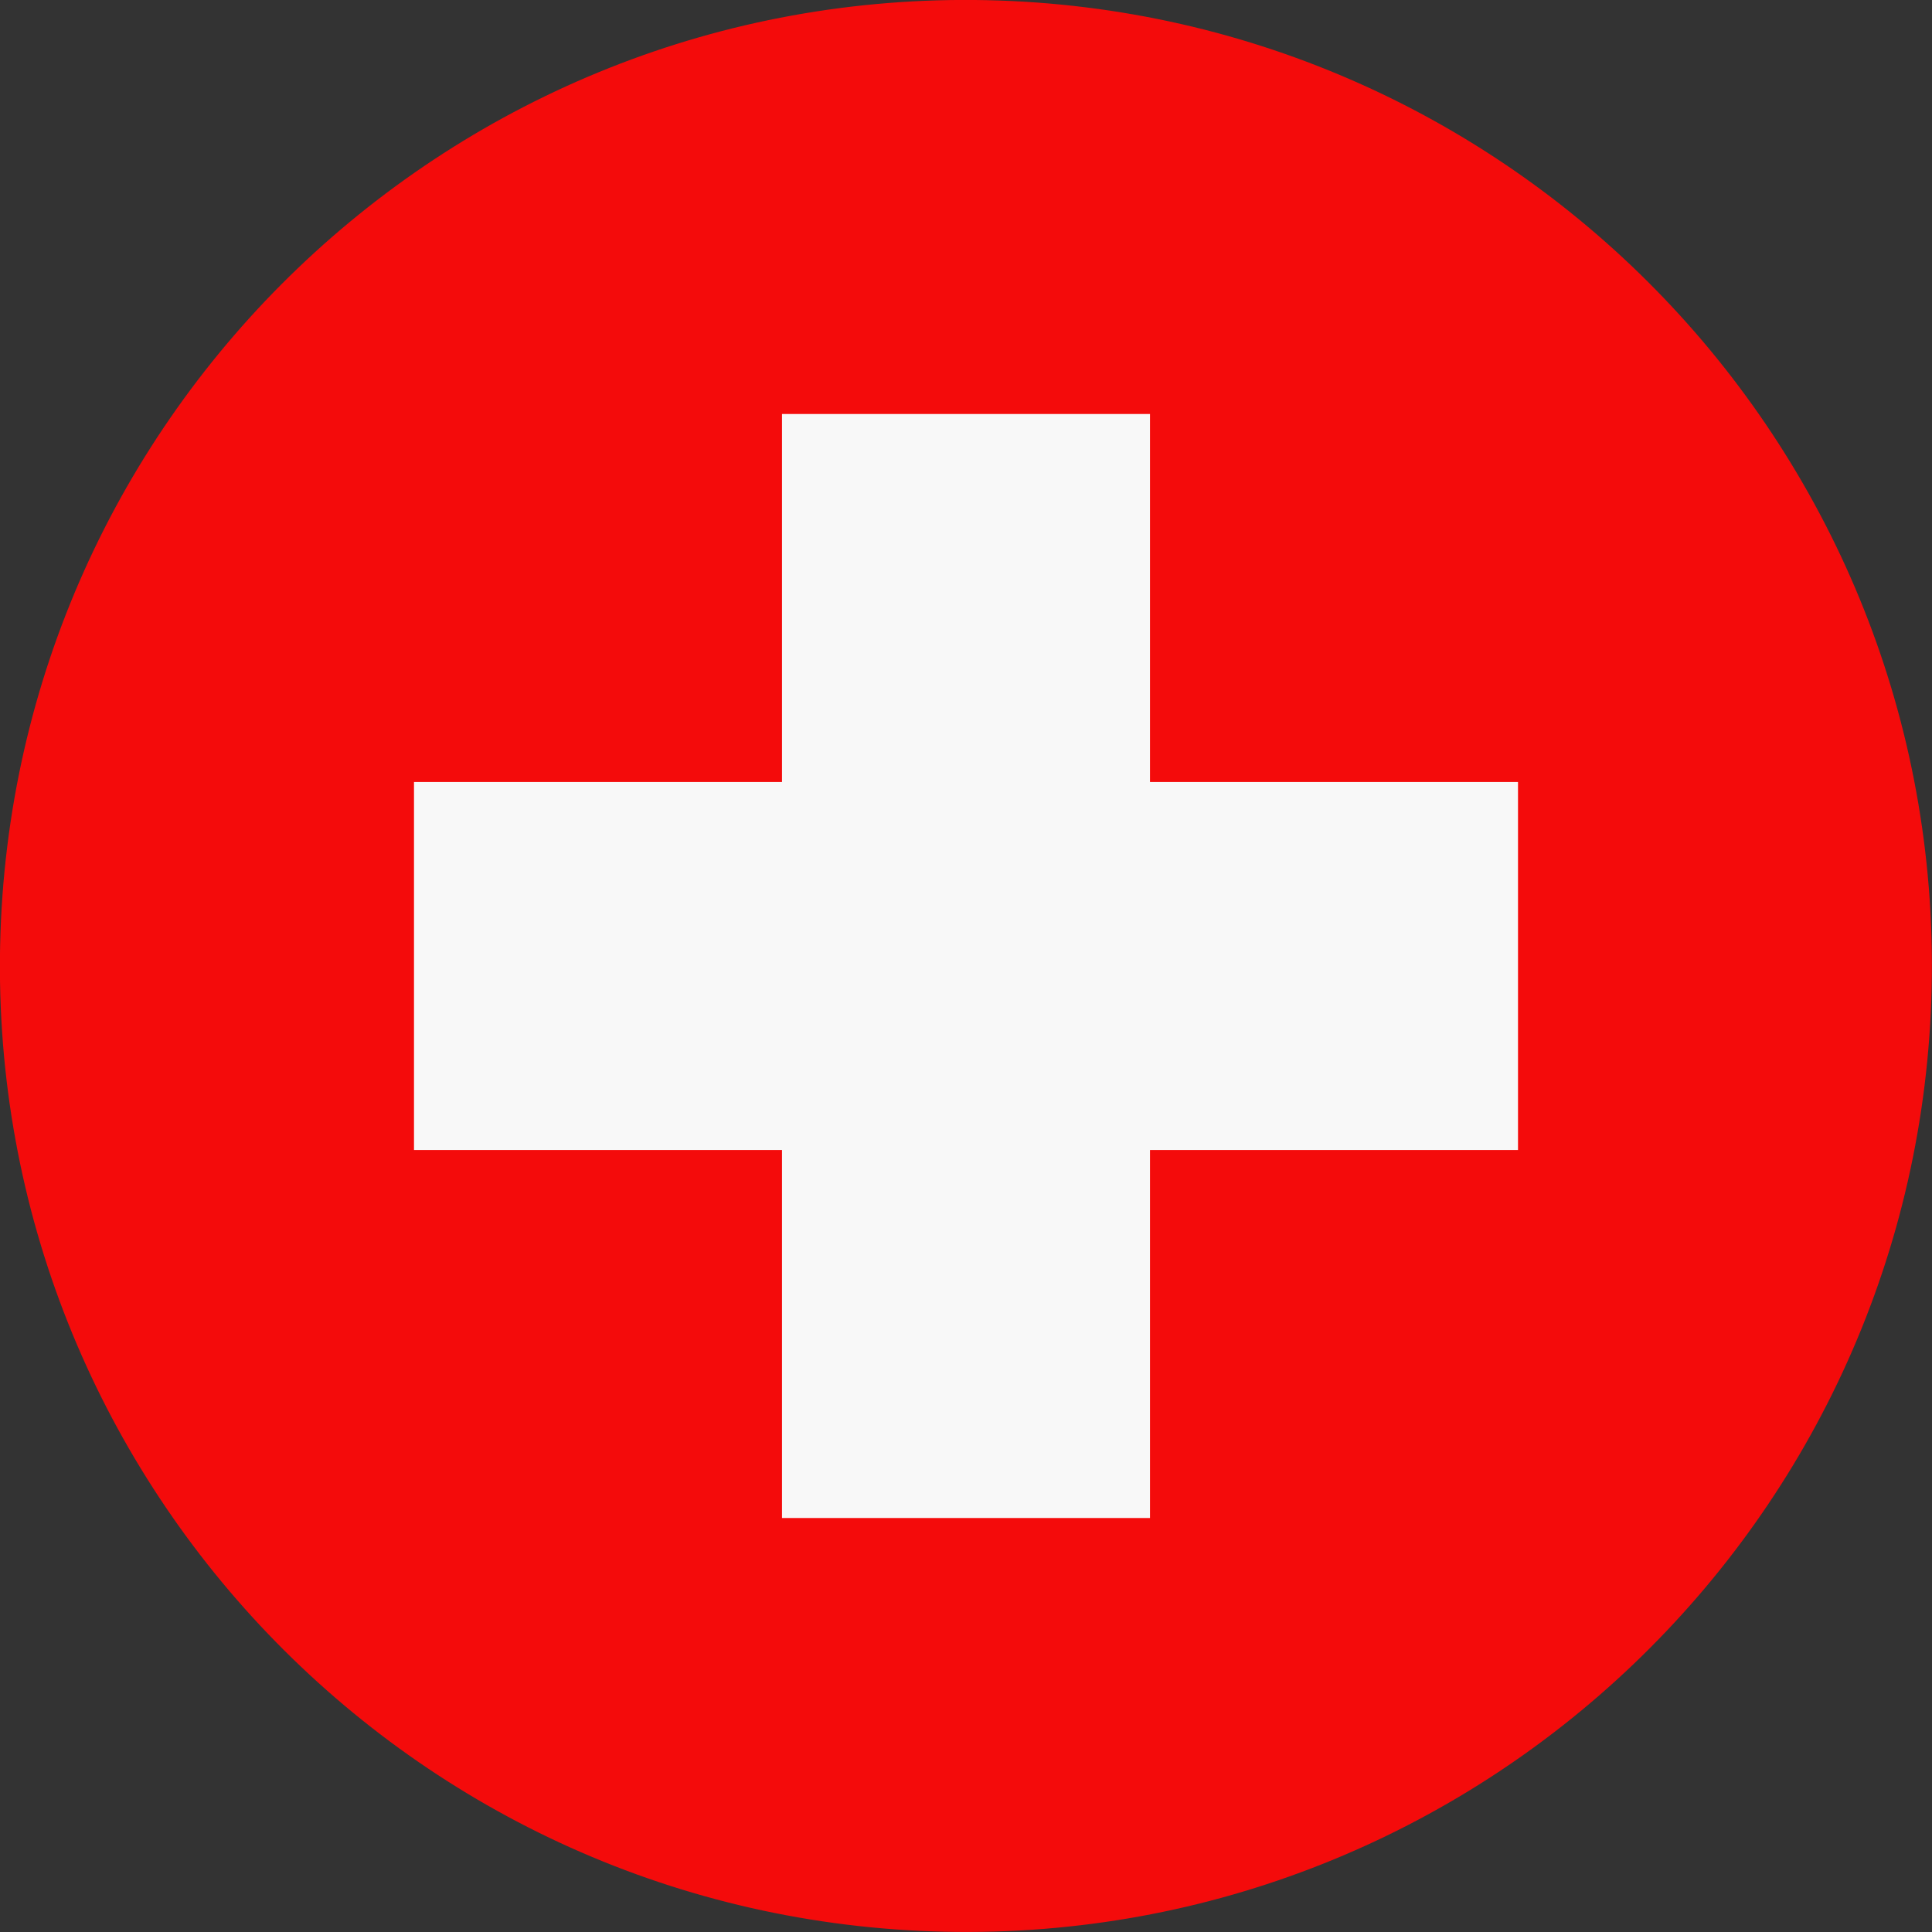
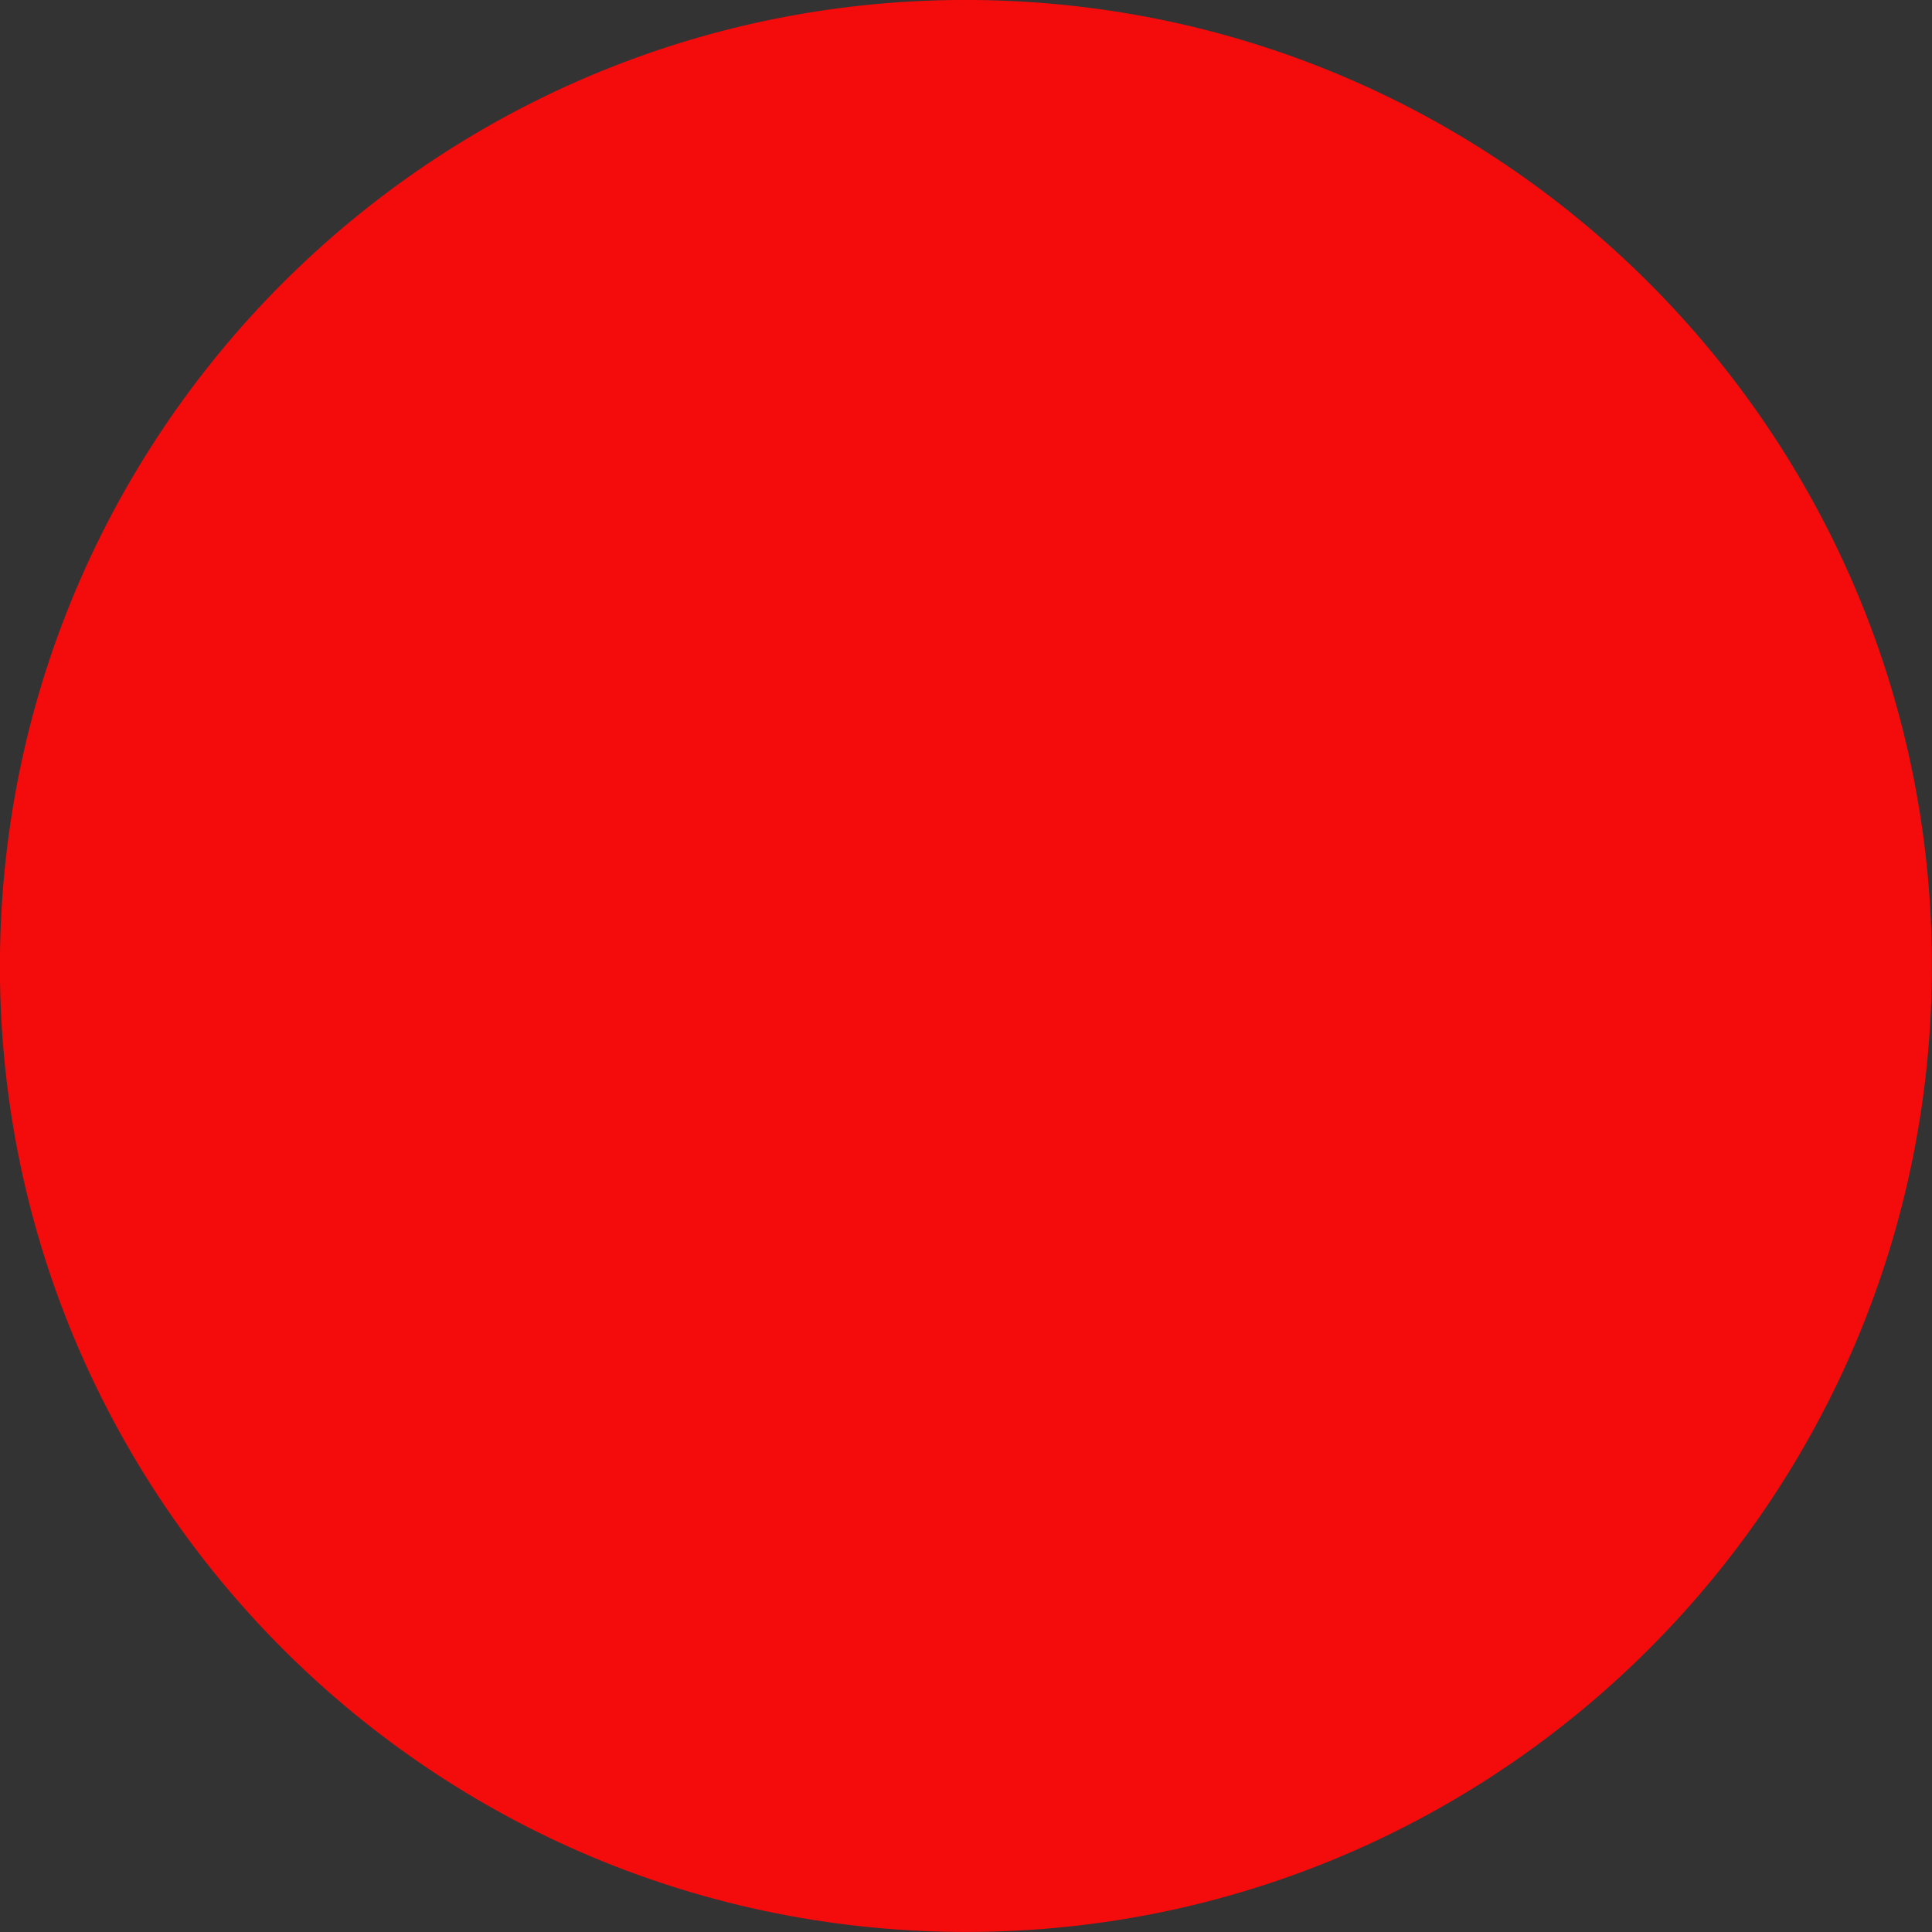
<svg xmlns="http://www.w3.org/2000/svg" width="42" height="42" viewBox="0 0 42 42" fill="none">
  <rect x="0" y="0" width="42" height="42" fill="#333333" stroke="none" />
  <g id="Property 1=CH, Property 2=basic" clip-path="url(#clip0_3059_3714)">
    <path id="Vector" d="M41.993 21.457C42.246 9.862 33.051 0.257 21.456 0.004C9.861 -0.249 0.256 8.946 0.003 20.541C-0.25 32.136 8.945 41.741 20.54 41.994C32.135 42.247 41.74 33.053 41.993 21.457Z" fill="#F40B0B" />
-     <rect id="Rectangle 32" x="9" y="17" width="24" height="8" fill="#F8F8F8" />
-     <rect id="Rectangle 33" x="17" y="33" width="24" height="8" transform="rotate(-90 17 33)" fill="#F8F8F8" />
  </g>
  <defs>
    <clipPath id="clip0_3059_3714">
      <rect width="42" height="42" fill="white" />
    </clipPath>
  </defs>
</svg>